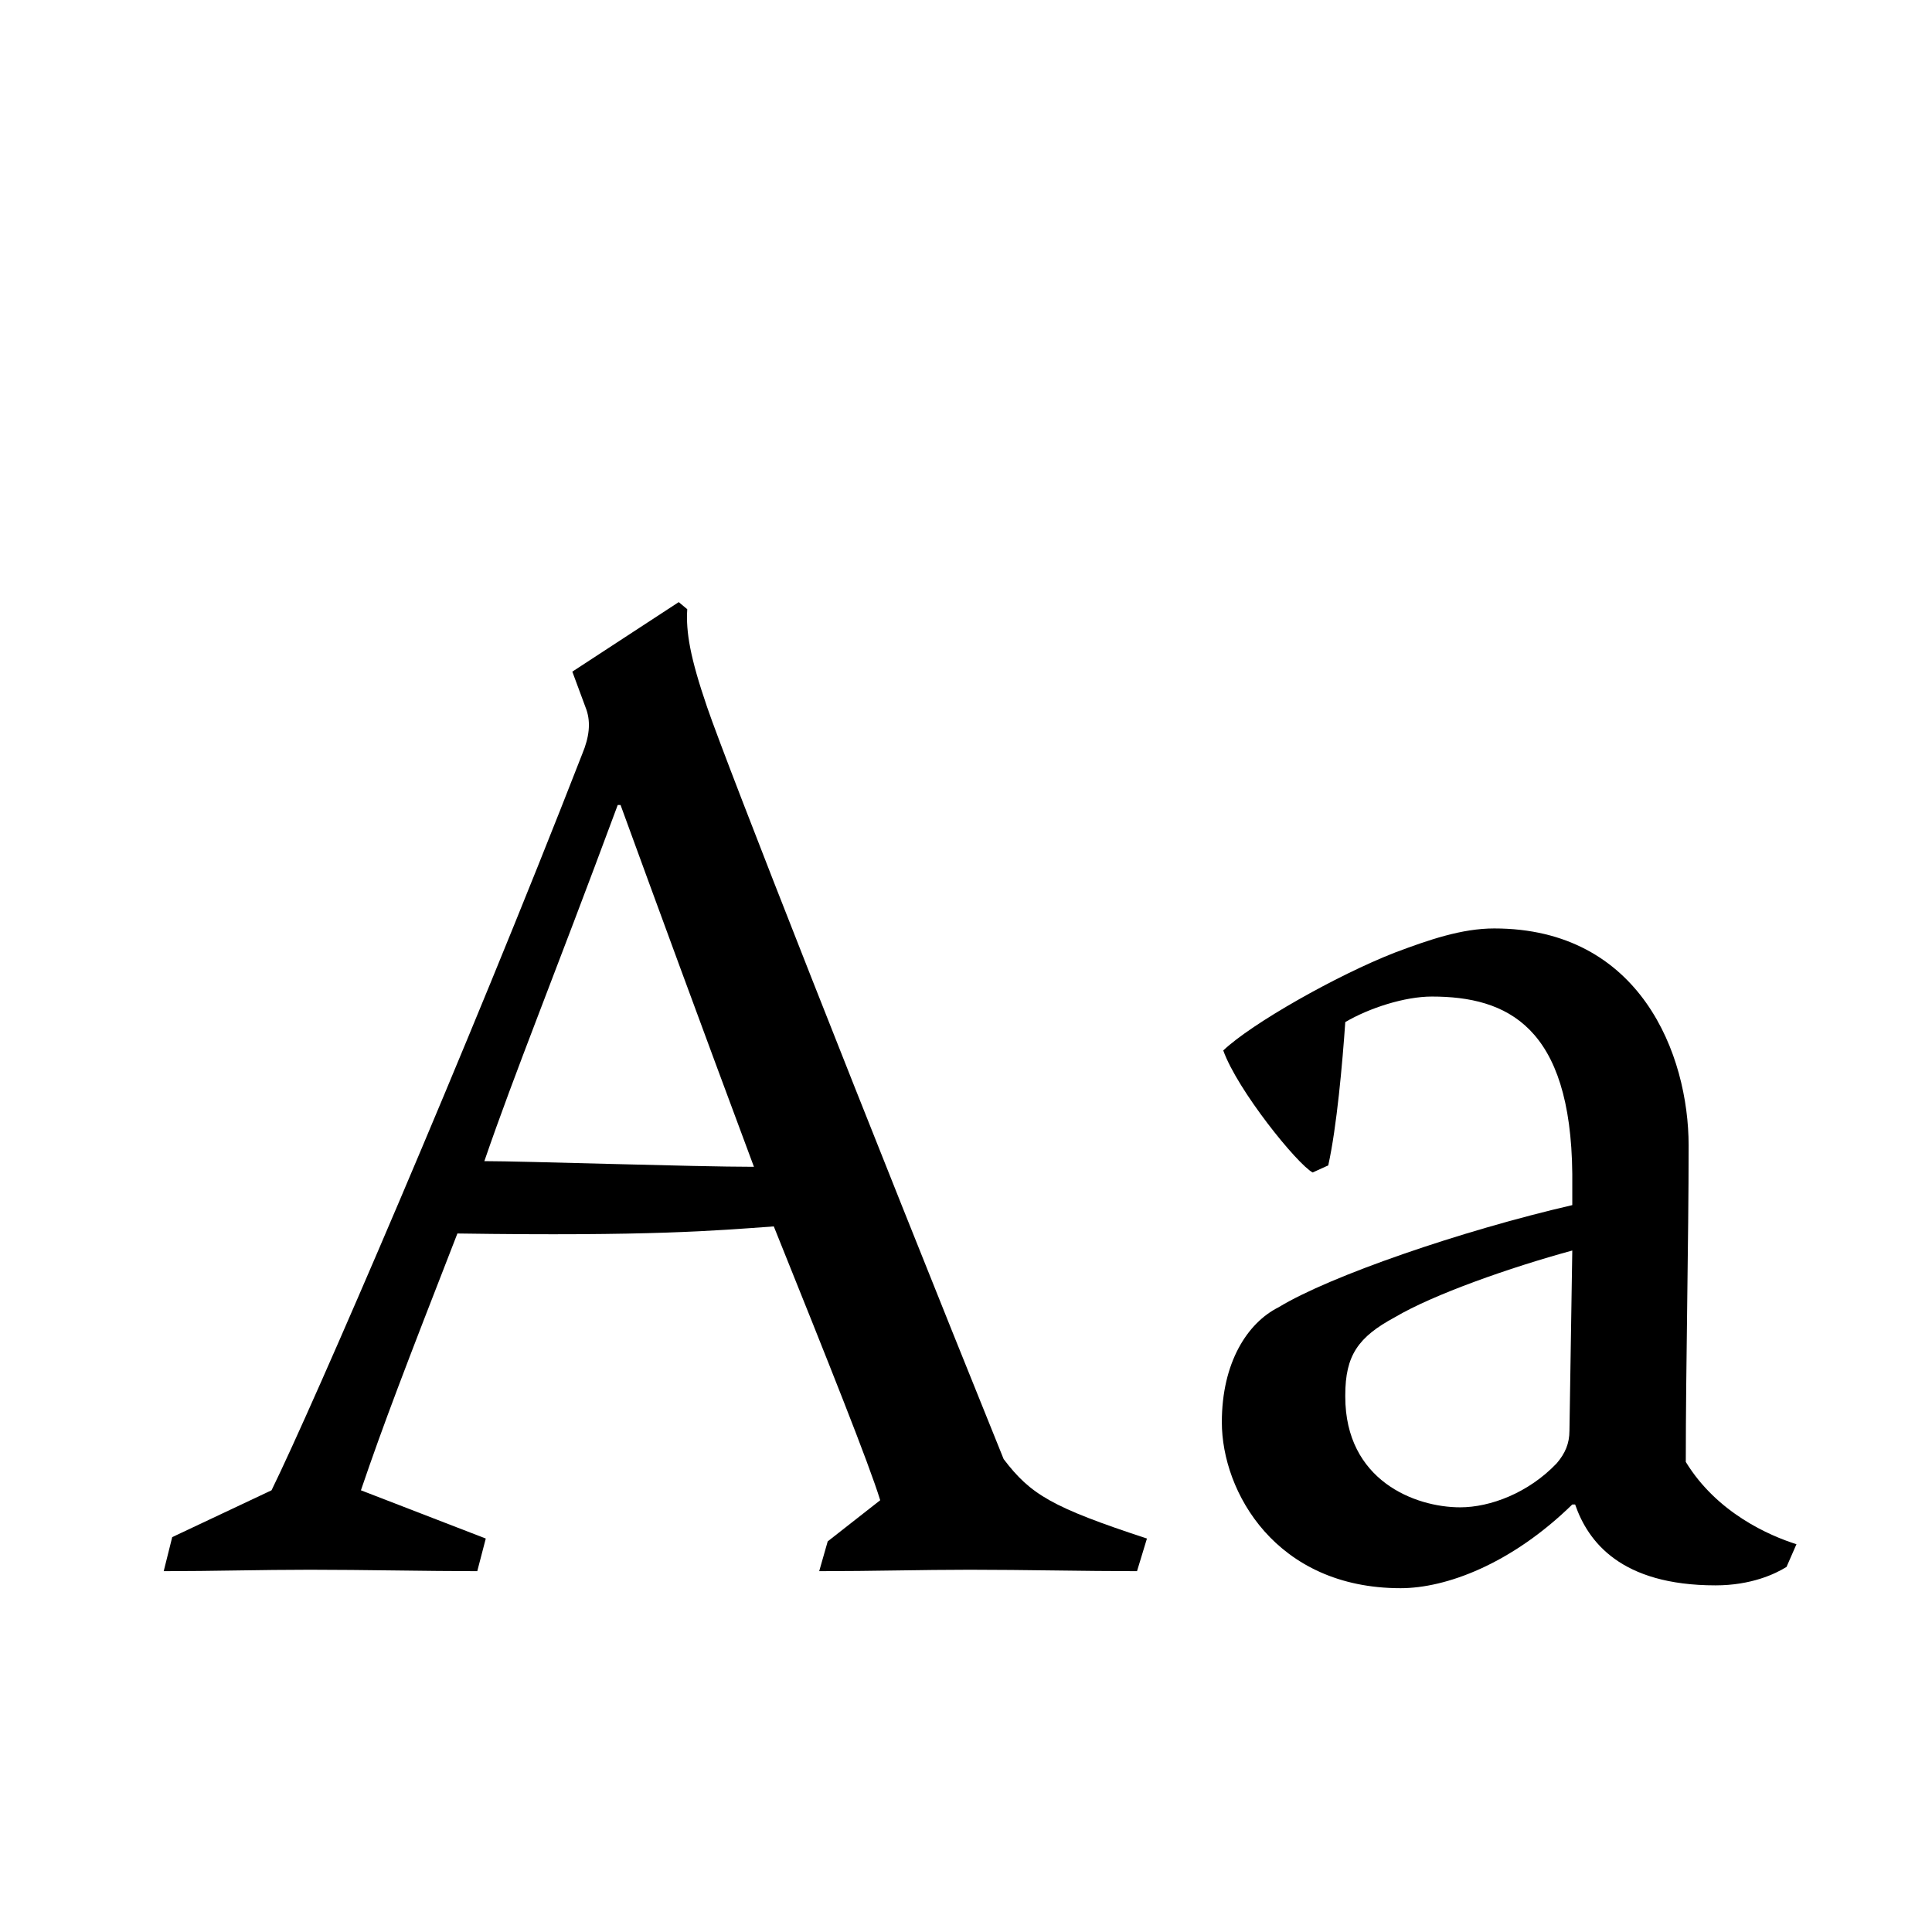
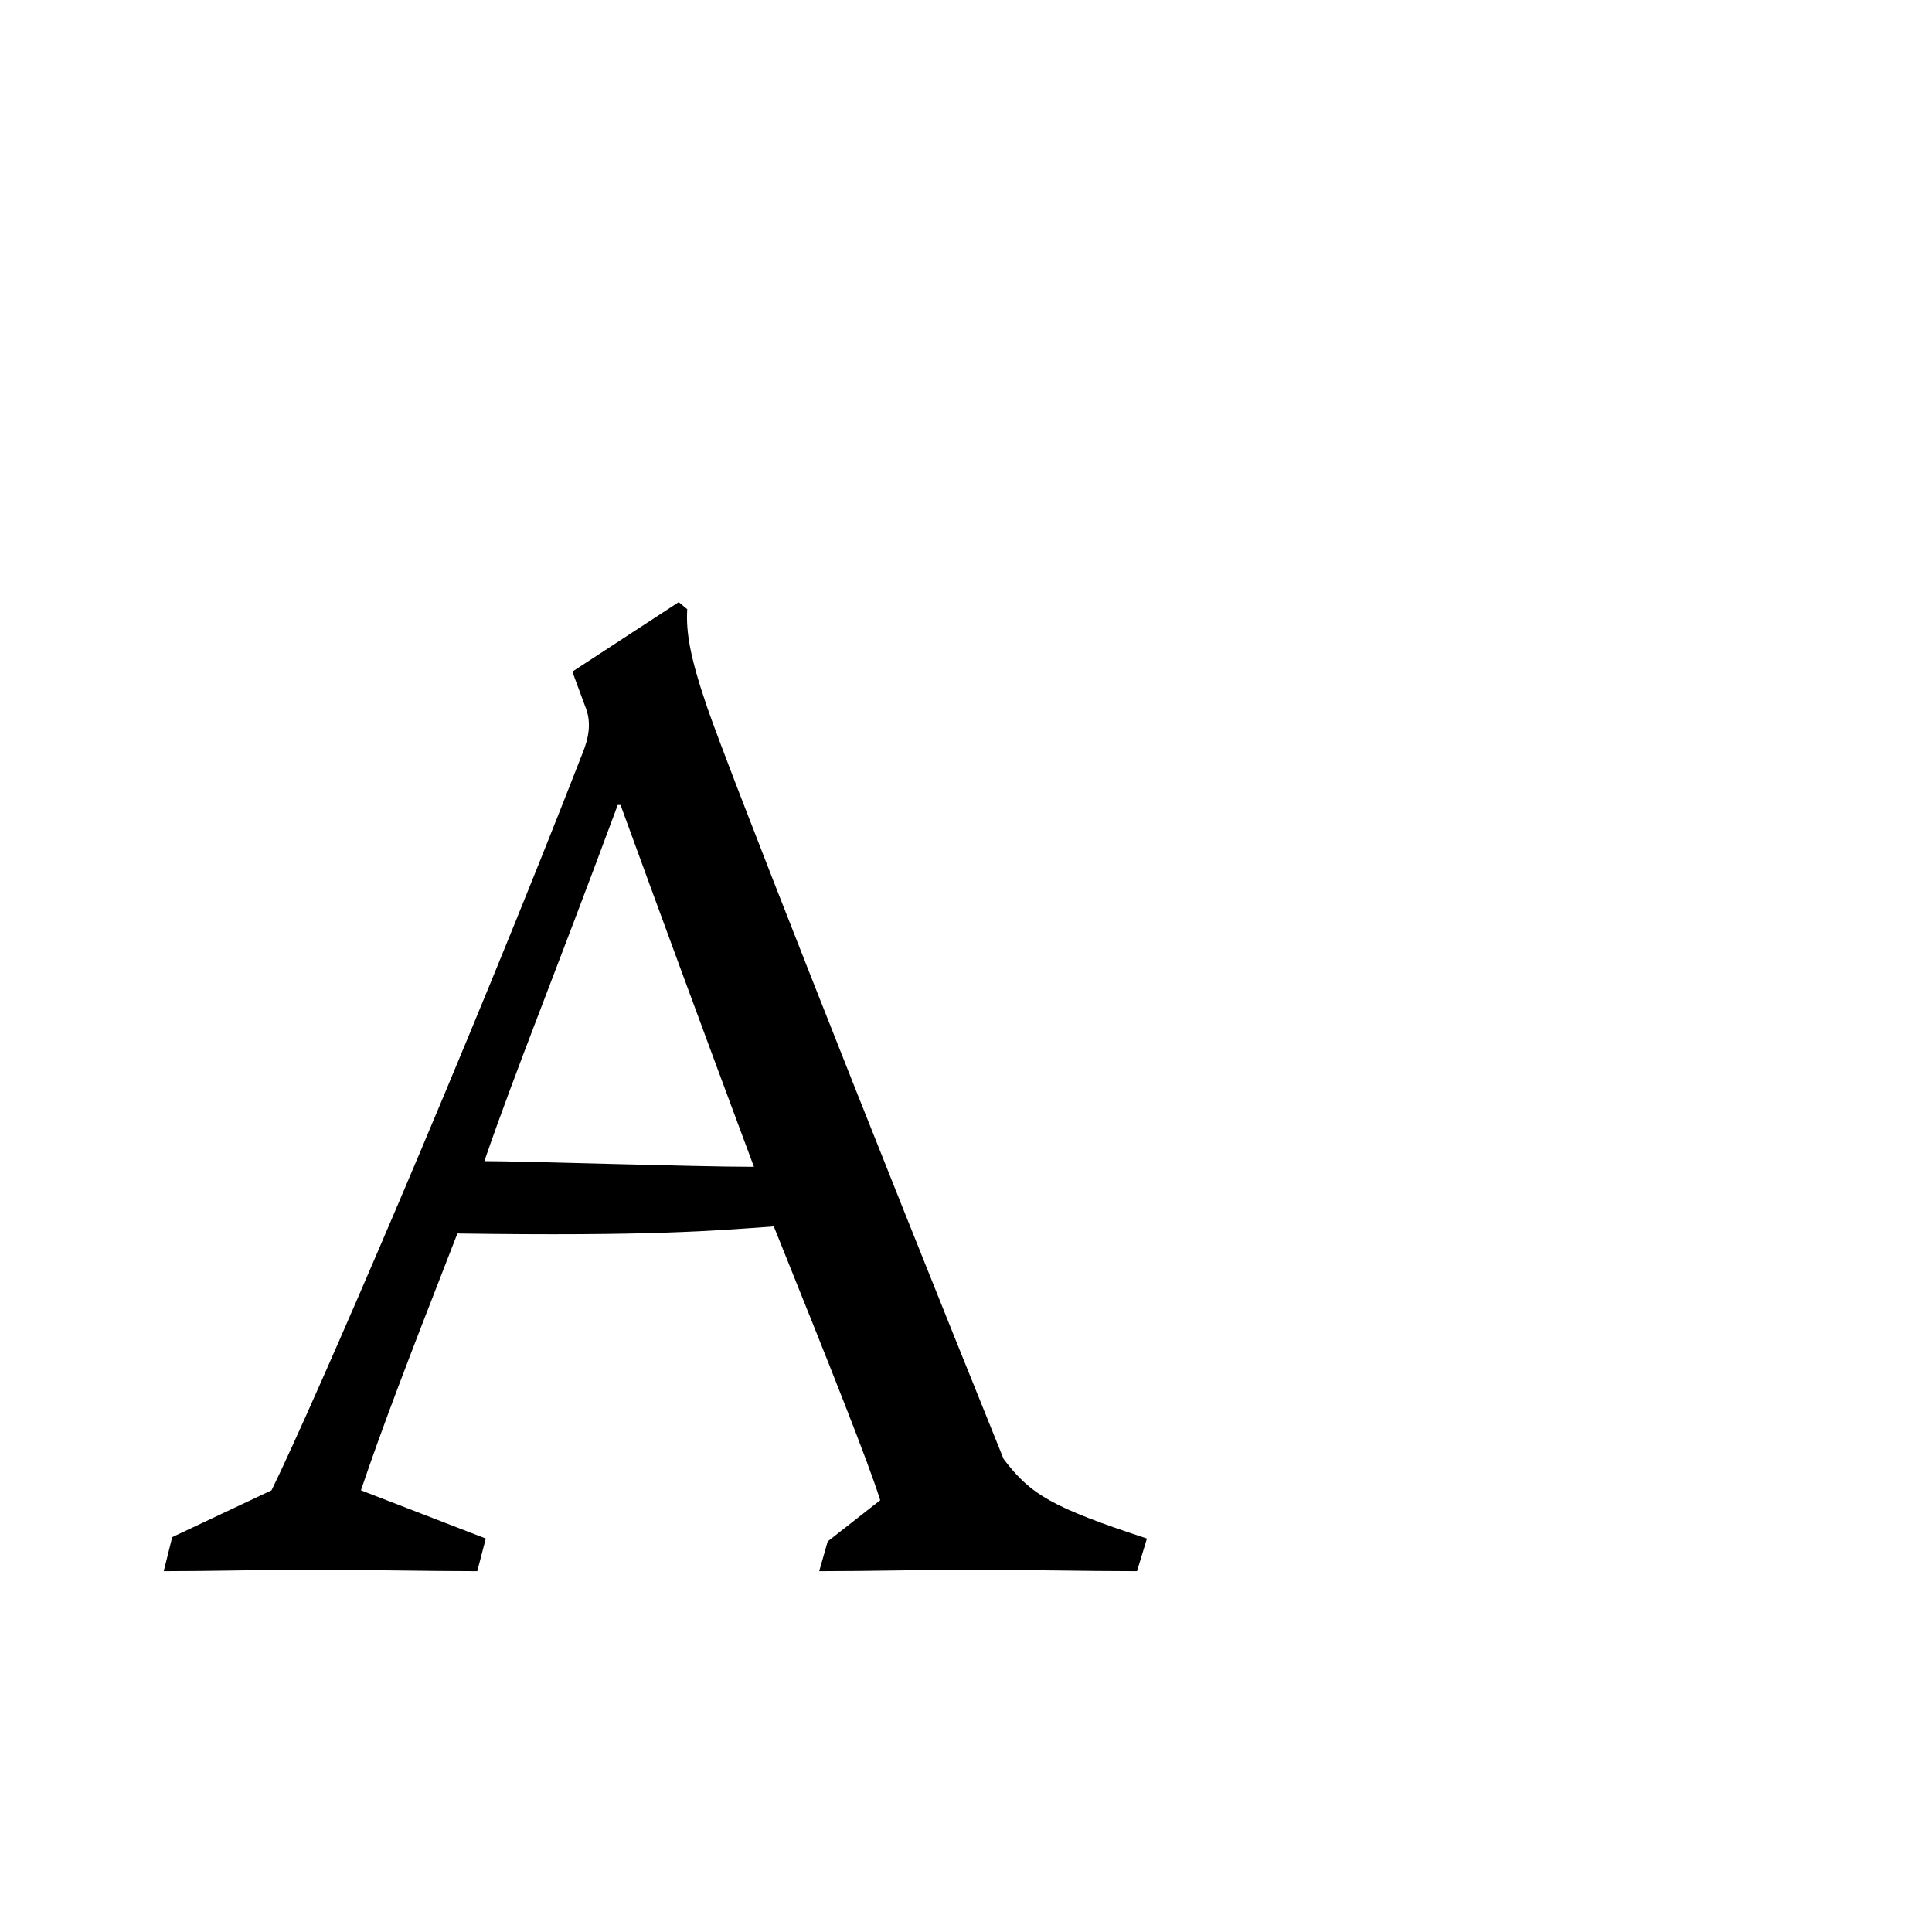
<svg xmlns="http://www.w3.org/2000/svg" version="1.1" width="64" height="64" id="svg2">
  <g aria-label="Aa" style="font-family:'Warnock Pro'" id="text8">
    <path d="m 18.959,22.249 0.47,1.269 c 0.141,0.423 0.094,0.893 -0.141,1.457 -3.807,9.776 -8.93,21.62 -10.293,24.393 l -3.29,1.551 -0.282,1.128 c 1.645,0 3.196,-0.047 4.841,-0.047 1.786,0 3.901,0.047 5.546,0.047 l 0.282,-1.081 -4.136,-1.598 c 0.752,-2.209 1.457,-4.042 3.196,-8.507 6.392,0.094 8.554,-0.094 10.481,-0.235 1.833,4.559 3.149,7.849 3.525,9.071 l -1.739,1.363 -0.282,0.987 c 1.786,0 3.384,-0.047 4.982,-0.047 1.833,0 3.807,0.047 5.546,0.047 l 0.329,-1.081 C 34.845,49.932 34.14,49.509 33.247,48.334 28.688,37.054 24.082,25.351 23.424,23.424 22.86,21.779 22.719,20.933 22.766,20.181 l -0.282,-0.235 z m 1.598,4.418 c 1.269,3.478 2.632,7.191 4.418,11.985 -1.974,0 -7.614,-0.188 -8.93,-0.188 1.034,-3.008 2.256,-5.969 4.418,-11.797 z" id="path4" />
-     <path d="m 52.084,39.921 c -3.666,0.846 -8.037,2.35 -9.729,3.384 -1.034,0.517 -1.88,1.833 -1.88,3.807 0,2.303 1.786,5.499 5.922,5.499 1.504,0 3.666,-0.799 5.687,-2.773 h 0.094 c 0.423,1.222 1.504,2.679 4.653,2.679 1.175,0 1.974,-0.376 2.35,-0.611 l 0.329,-0.752 c -0.893,-0.282 -2.632,-1.034 -3.666,-2.726 0,-3.196 0.094,-7.285 0.094,-10.481 0,-3.008 -1.598,-7.191 -6.439,-7.191 -1.081,0 -2.162,0.376 -3.29,0.799 -1.927,0.752 -4.747,2.35 -5.687,3.243 0.47,1.316 2.444,3.76 2.961,4.042 l 0.517,-0.235 c 0.282,-1.269 0.47,-3.384 0.564,-4.747 0.799,-0.47 1.974,-0.846 2.867,-0.846 2.491,0 4.606,0.987 4.653,5.875 z m -7.52,6.298 c 0,-1.316 0.423,-1.927 1.645,-2.585 1.269,-0.752 3.807,-1.645 5.875,-2.209 l -0.094,5.969 c 0,0.423 -0.141,0.752 -0.423,1.081 -0.94,0.987 -2.209,1.457 -3.196,1.457 -1.504,0 -3.807,-0.893 -3.807,-3.666 z" id="path6" />
  </g>
</svg>